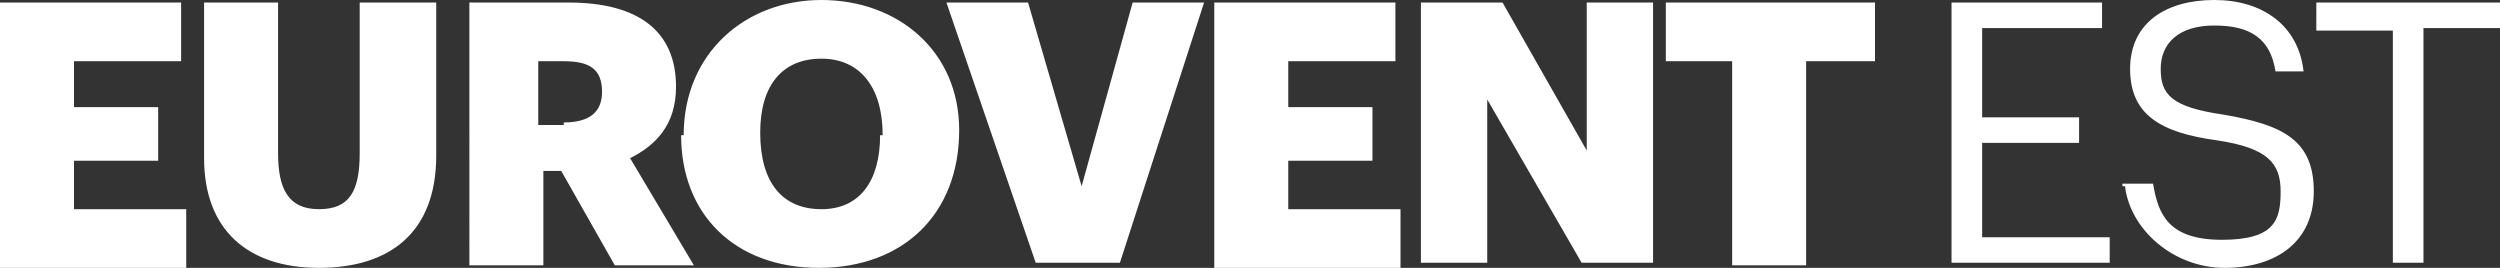
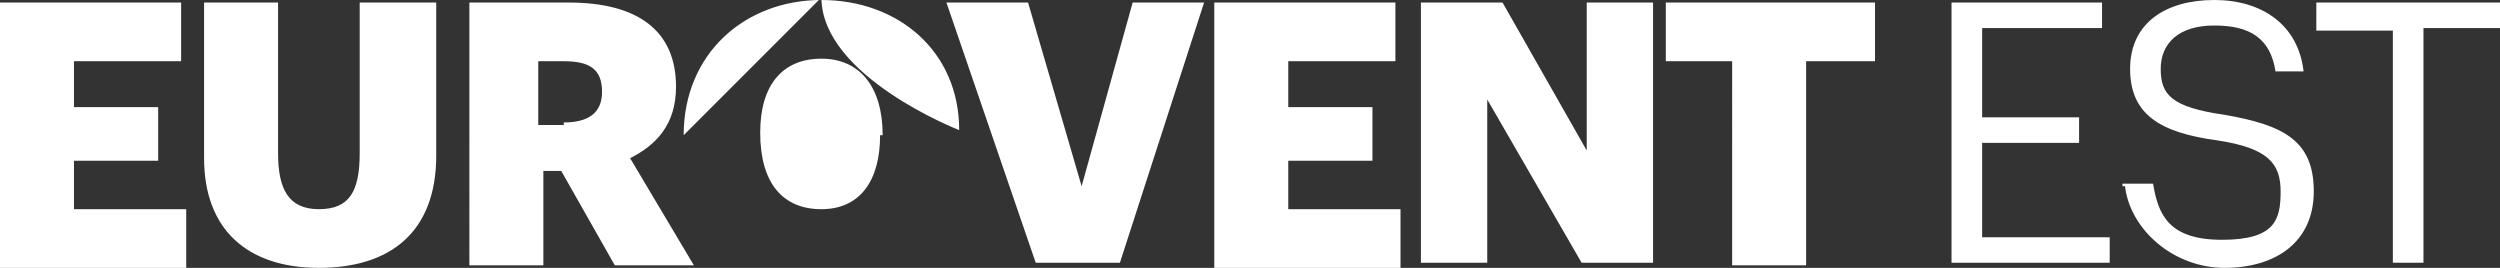
<svg xmlns="http://www.w3.org/2000/svg" id="Layer_2" version="1.1" viewBox="0 0 98 10.5">
  <rect x="0" y="0" width="98" height="10.5" fill="#333333" stroke="none" />
  <defs>
    <style>
      .st0 {
        fill: #fff;
      }
    </style>
  </defs>
  <g id="Layer_1-2">
-     <path class="st0" d="M0,.1h7.1v2.3H2.9v1.8h3.3v2.1h-3.3v1.9h4.4v2.3H0V.1ZM8,6.2V.1h2.9v5.9c0,1.4.4,2.2,1.6,2.2s1.6-.7,1.6-2.2V.1h3v6c0,3-1.8,4.4-4.6,4.4s-4.5-1.5-4.5-4.3ZM18.3.1h4c2.7,0,4.2,1.1,4.2,3.3h0c0,1.5-.8,2.3-1.8,2.8l2.5,4.2h-3.1l-2.1-3.7h-.7v3.7h-2.9V.1h-.1ZM22.1,4.8c1,0,1.5-.4,1.5-1.2h0c0-.9-.5-1.2-1.5-1.2h-1v2.5h1ZM26.8,5.3h0c0-3.2,2.4-5.3,5.4-5.3s5.4,2,5.4,5.1h0c0,3.3-2.2,5.4-5.5,5.4s-5.4-2.1-5.4-5.2h0ZM34.6,5.3h0c0-1.9-.9-3-2.4-3s-2.4,1-2.4,2.9h0c0,2,.9,3,2.4,3s2.3-1.1,2.3-2.9h.1ZM37.1.1h3.2l2.1,7.2L44.4.1h2.8l-3.3,10.2h-3.3L37.1.1ZM47.6.1h7.1v2.3h-4.2v1.8h3.3v2.1h-3.3v1.9h4.4v2.3h-7.3V.1h0ZM55.6.1h3.3l3.3,5.8V.1h2.6v10.2h-2.8l-3.7-6.4v6.4h-2.6V.1h0ZM68,2.4h-2.7V.1h8.2v2.3h-2.7v8h-2.9V2.4h0ZM76.4.1h6v1h-4.7v3.5h3.8v1h-3.8v3.7h5v1h-6.2V.1h-.1ZM83.2,7.2h1.2c.2,1.2.6,2.2,2.7,2.2s2.3-.8,2.3-1.9-.5-1.7-2.5-2c-2.2-.3-3.4-1-3.4-2.8s1.4-2.7,3.3-2.7,3.3,1,3.5,2.8h-1.1c-.2-1.3-1-1.8-2.4-1.8s-2.1.7-2.1,1.7.4,1.5,2.5,1.8c2.3.4,3.5,1,3.5,3s-1.5,3-3.5,3-3.7-1.5-3.9-3.2h-.1ZM93.8,1.2h-3V.1h7.2v1h-3v9.2h-1.2V1.1h0Z" />
+     <path class="st0" d="M0,.1h7.1v2.3H2.9v1.8h3.3v2.1h-3.3v1.9h4.4v2.3H0V.1ZM8,6.2V.1h2.9v5.9c0,1.4.4,2.2,1.6,2.2s1.6-.7,1.6-2.2V.1h3v6c0,3-1.8,4.4-4.6,4.4s-4.5-1.5-4.5-4.3ZM18.3.1h4c2.7,0,4.2,1.1,4.2,3.3h0c0,1.5-.8,2.3-1.8,2.8l2.5,4.2h-3.1l-2.1-3.7h-.7v3.7h-2.9V.1h-.1ZM22.1,4.8c1,0,1.5-.4,1.5-1.2h0c0-.9-.5-1.2-1.5-1.2h-1v2.5h1ZM26.8,5.3h0c0-3.2,2.4-5.3,5.4-5.3s5.4,2,5.4,5.1h0s-5.4-2.1-5.4-5.2h0ZM34.6,5.3h0c0-1.9-.9-3-2.4-3s-2.4,1-2.4,2.9h0c0,2,.9,3,2.4,3s2.3-1.1,2.3-2.9h.1ZM37.1.1h3.2l2.1,7.2L44.4.1h2.8l-3.3,10.2h-3.3L37.1.1ZM47.6.1h7.1v2.3h-4.2v1.8h3.3v2.1h-3.3v1.9h4.4v2.3h-7.3V.1h0ZM55.6.1h3.3l3.3,5.8V.1h2.6v10.2h-2.8l-3.7-6.4v6.4h-2.6V.1h0ZM68,2.4h-2.7V.1h8.2v2.3h-2.7v8h-2.9V2.4h0ZM76.4.1h6v1h-4.7v3.5h3.8v1h-3.8v3.7h5v1h-6.2V.1h-.1ZM83.2,7.2h1.2c.2,1.2.6,2.2,2.7,2.2s2.3-.8,2.3-1.9-.5-1.7-2.5-2c-2.2-.3-3.4-1-3.4-2.8s1.4-2.7,3.3-2.7,3.3,1,3.5,2.8h-1.1c-.2-1.3-1-1.8-2.4-1.8s-2.1.7-2.1,1.7.4,1.5,2.5,1.8c2.3.4,3.5,1,3.5,3s-1.5,3-3.5,3-3.7-1.5-3.9-3.2h-.1ZM93.8,1.2h-3V.1h7.2v1h-3v9.2h-1.2V1.1h0Z" />
  </g>
</svg>